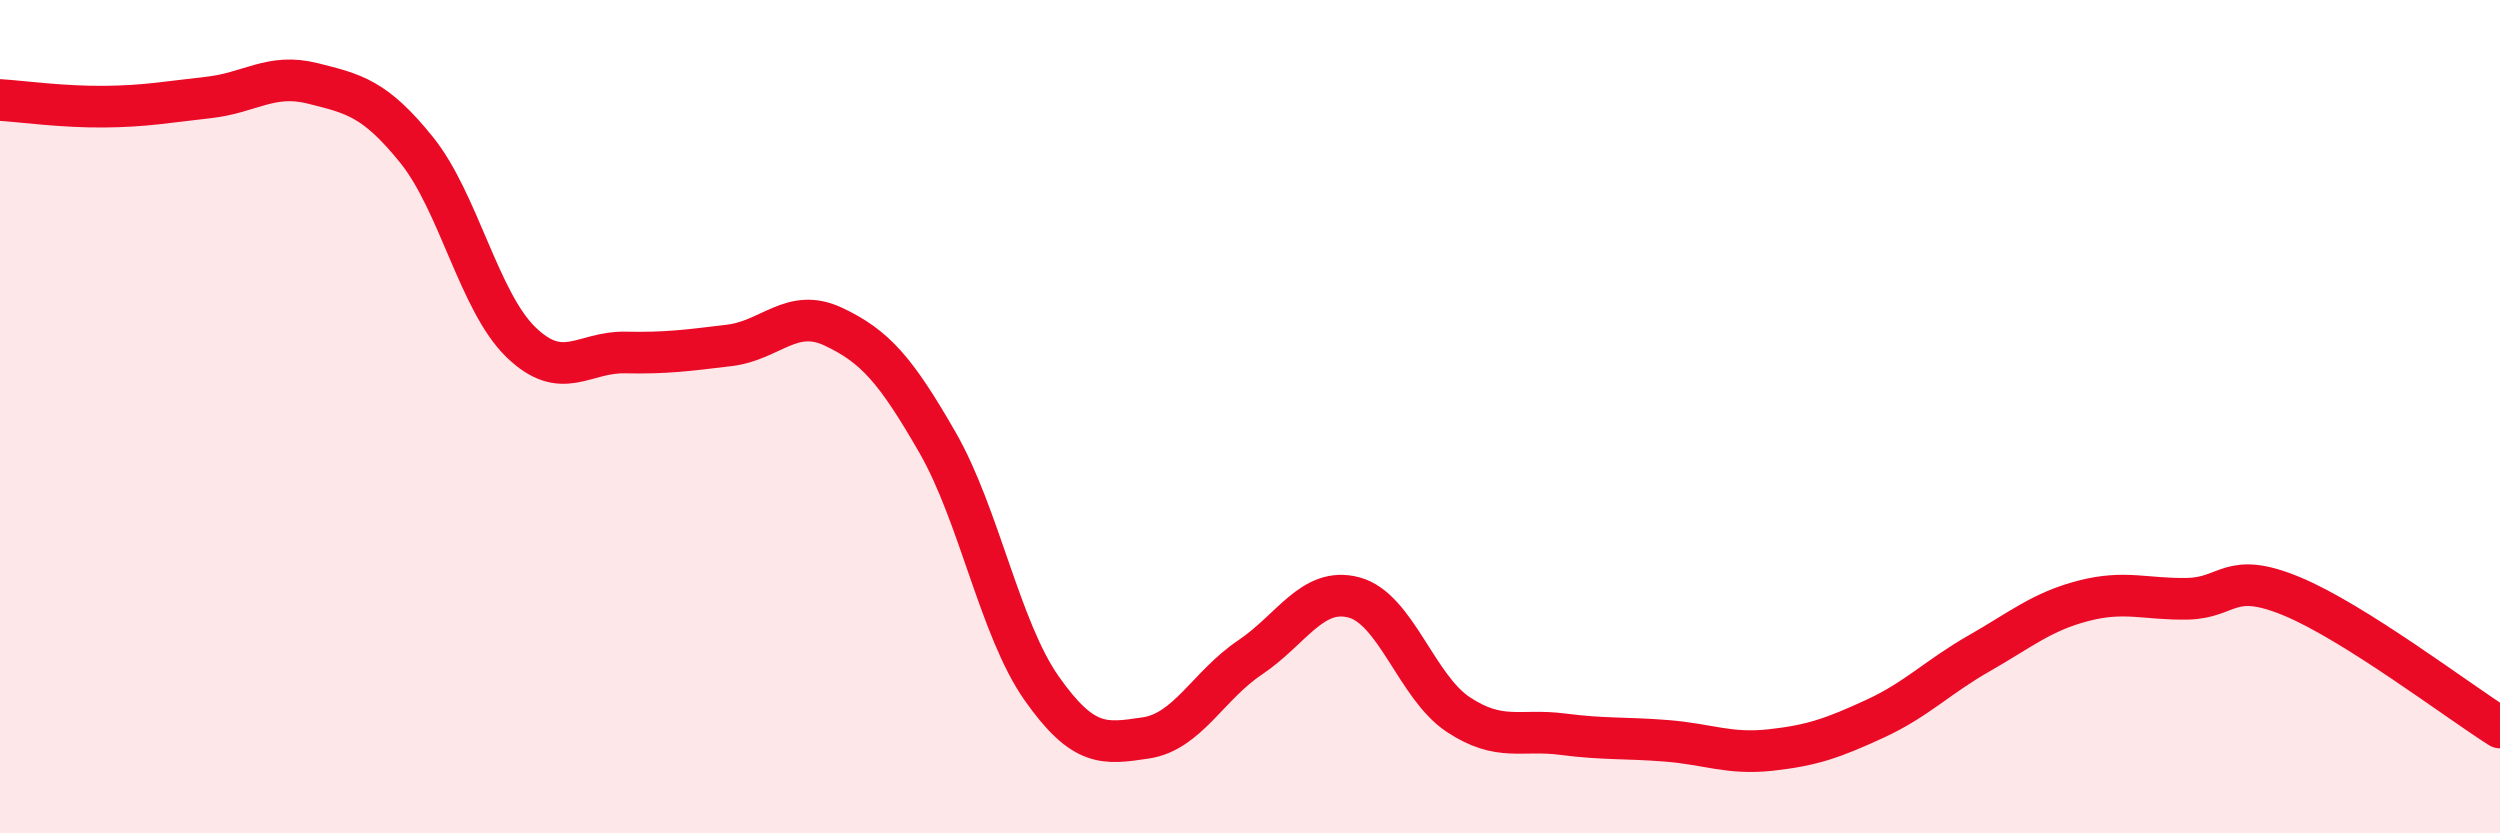
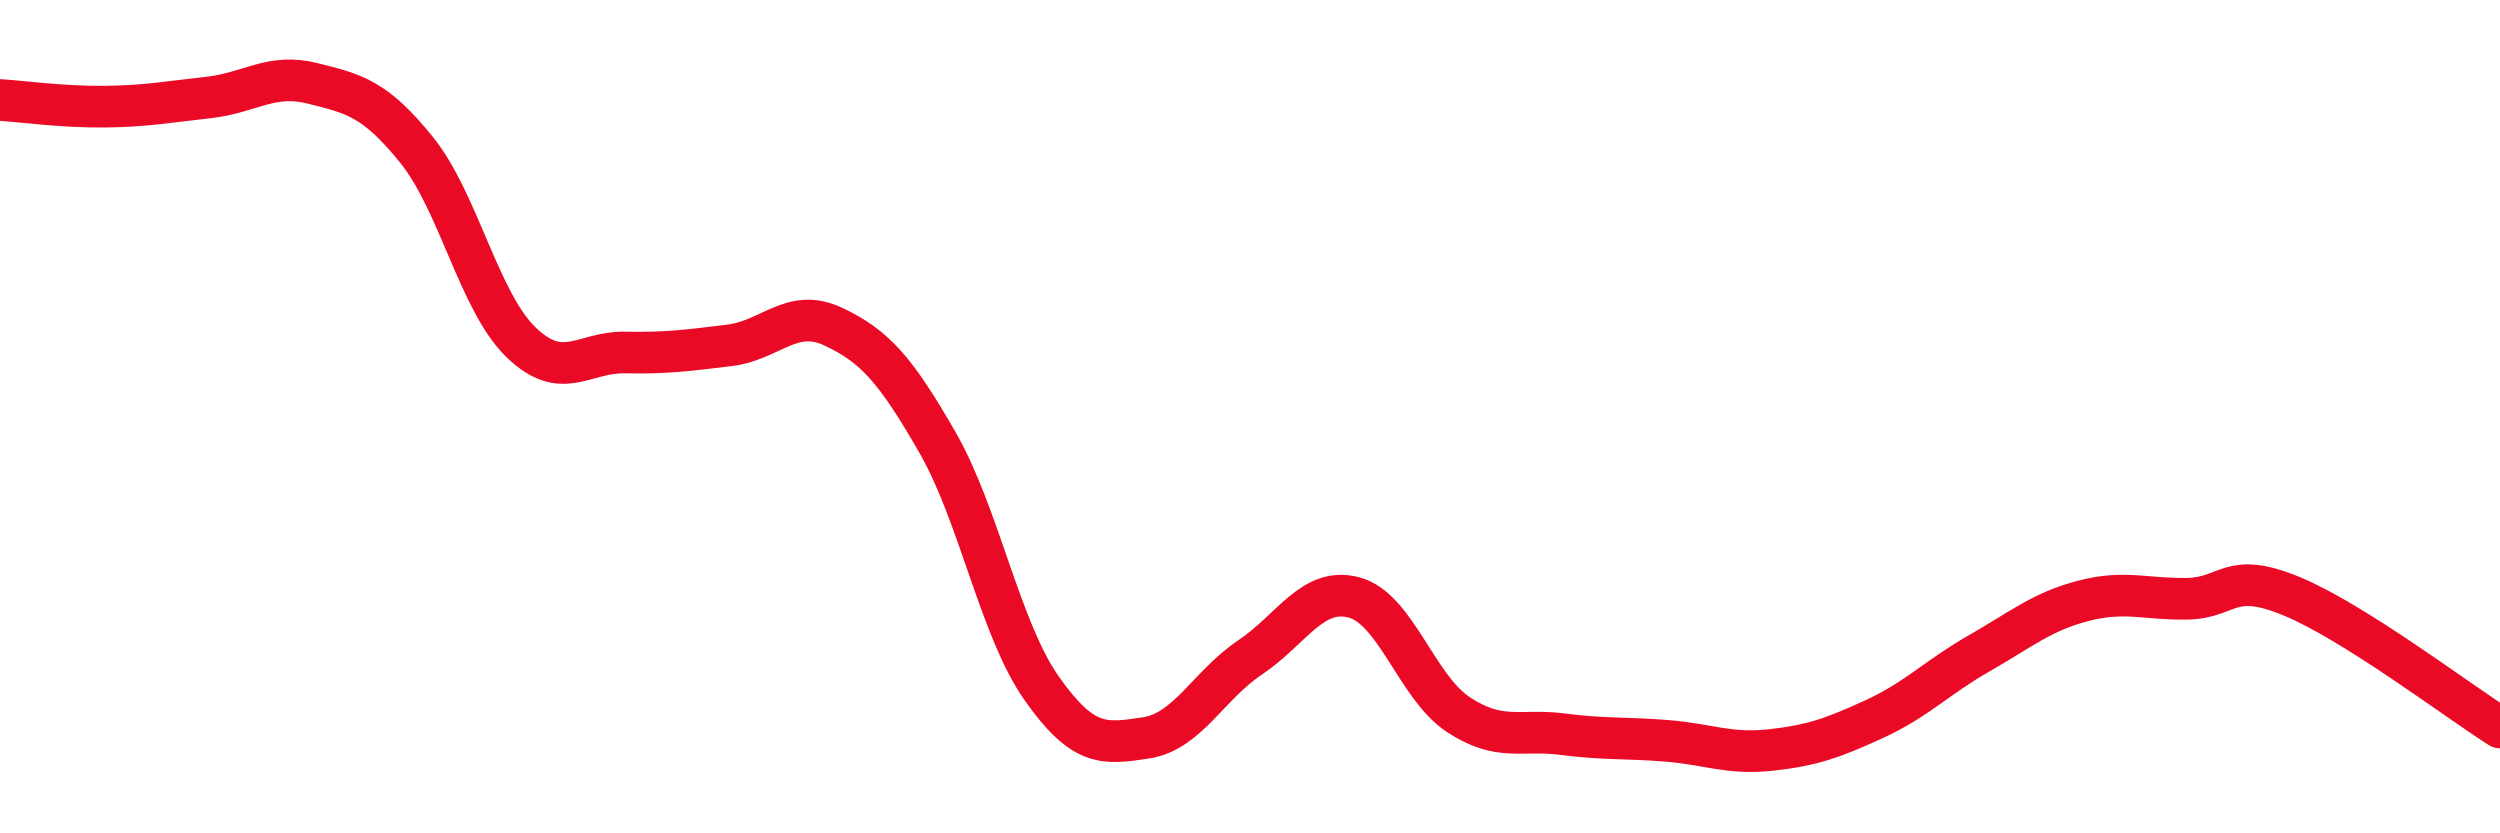
<svg xmlns="http://www.w3.org/2000/svg" width="60" height="20" viewBox="0 0 60 20">
-   <path d="M 0,2.4 C 0.5,2.43 1.5,2.57 2.5,2.56 C 3.5,2.55 4,2.45 5,2.34 C 6,2.23 6.5,1.75 7.5,2 C 8.5,2.25 9,2.36 10,3.6 C 11,4.84 11.5,7.24 12.5,8.21 C 13.5,9.18 14,8.44 15,8.46 C 16,8.48 16.5,8.41 17.5,8.29 C 18.5,8.17 19,7.37 20,7.84 C 21,8.31 21.5,8.88 22.5,10.62 C 23.5,12.36 24,15.1 25,16.52 C 26,17.94 26.5,17.86 27.5,17.71 C 28.5,17.56 29,16.45 30,15.78 C 31,15.11 31.5,14.07 32.5,14.34 C 33.5,14.61 34,16.49 35,17.15 C 36,17.81 36.5,17.49 37.5,17.62 C 38.5,17.75 39,17.7 40,17.78 C 41,17.86 41.5,18.11 42.5,18 C 43.5,17.89 44,17.71 45,17.25 C 46,16.79 46.5,16.25 47.5,15.68 C 48.5,15.11 49,14.68 50,14.42 C 51,14.16 51.5,14.39 52.5,14.37 C 53.5,14.35 53.5,13.69 55,14.31 C 56.5,14.93 59,16.83 60,17.46L60 20L0 20Z" fill="#EB0A25" opacity="0.1" stroke-linecap="round" stroke-linejoin="round" />
  <path d="M 0,2.4 C 0.5,2.43 1.5,2.57 2.5,2.56 C 3.5,2.55 4,2.45 5,2.34 C 6,2.23 6.5,1.75 7.5,2 C 8.5,2.25 9,2.36 10,3.6 C 11,4.84 11.5,7.24 12.5,8.21 C 13.5,9.18 14,8.44 15,8.46 C 16,8.48 16.5,8.41 17.5,8.29 C 18.5,8.17 19,7.37 20,7.84 C 21,8.31 21.5,8.88 22.5,10.62 C 23.5,12.36 24,15.1 25,16.52 C 26,17.94 26.5,17.86 27.5,17.71 C 28.5,17.56 29,16.45 30,15.78 C 31,15.11 31.5,14.07 32.5,14.34 C 33.5,14.61 34,16.49 35,17.15 C 36,17.81 36.5,17.49 37.5,17.62 C 38.5,17.75 39,17.7 40,17.78 C 41,17.86 41.5,18.11 42.5,18 C 43.5,17.89 44,17.71 45,17.25 C 46,16.79 46.5,16.25 47.5,15.68 C 48.5,15.11 49,14.68 50,14.42 C 51,14.16 51.5,14.39 52.5,14.37 C 53.5,14.35 53.5,13.69 55,14.31 C 56.5,14.93 59,16.83 60,17.46" stroke="#EB0A25" stroke-width="1" fill="none" stroke-linecap="round" stroke-linejoin="round" />
</svg>